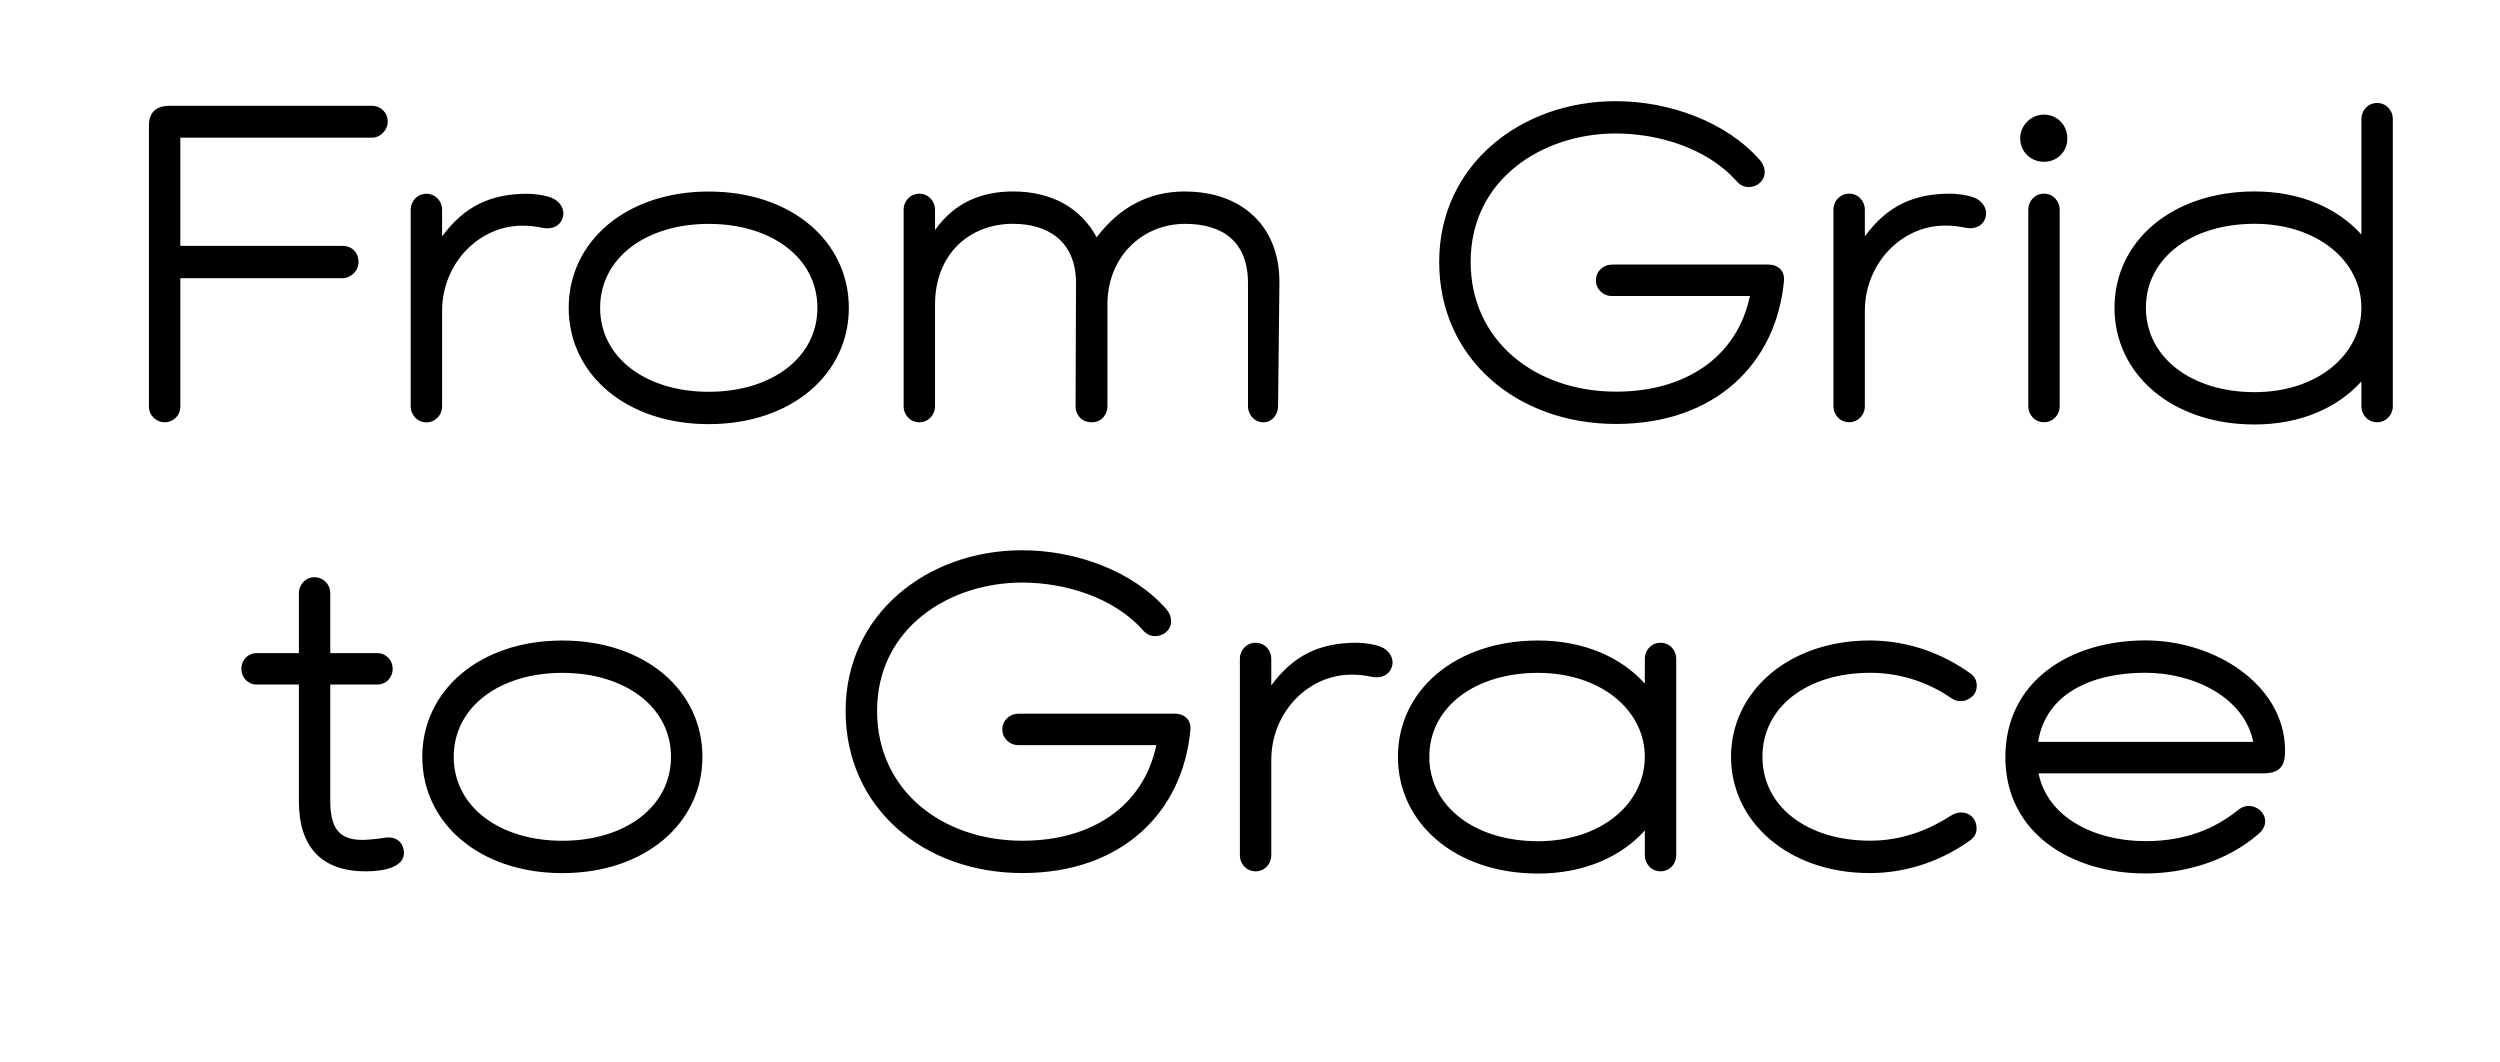
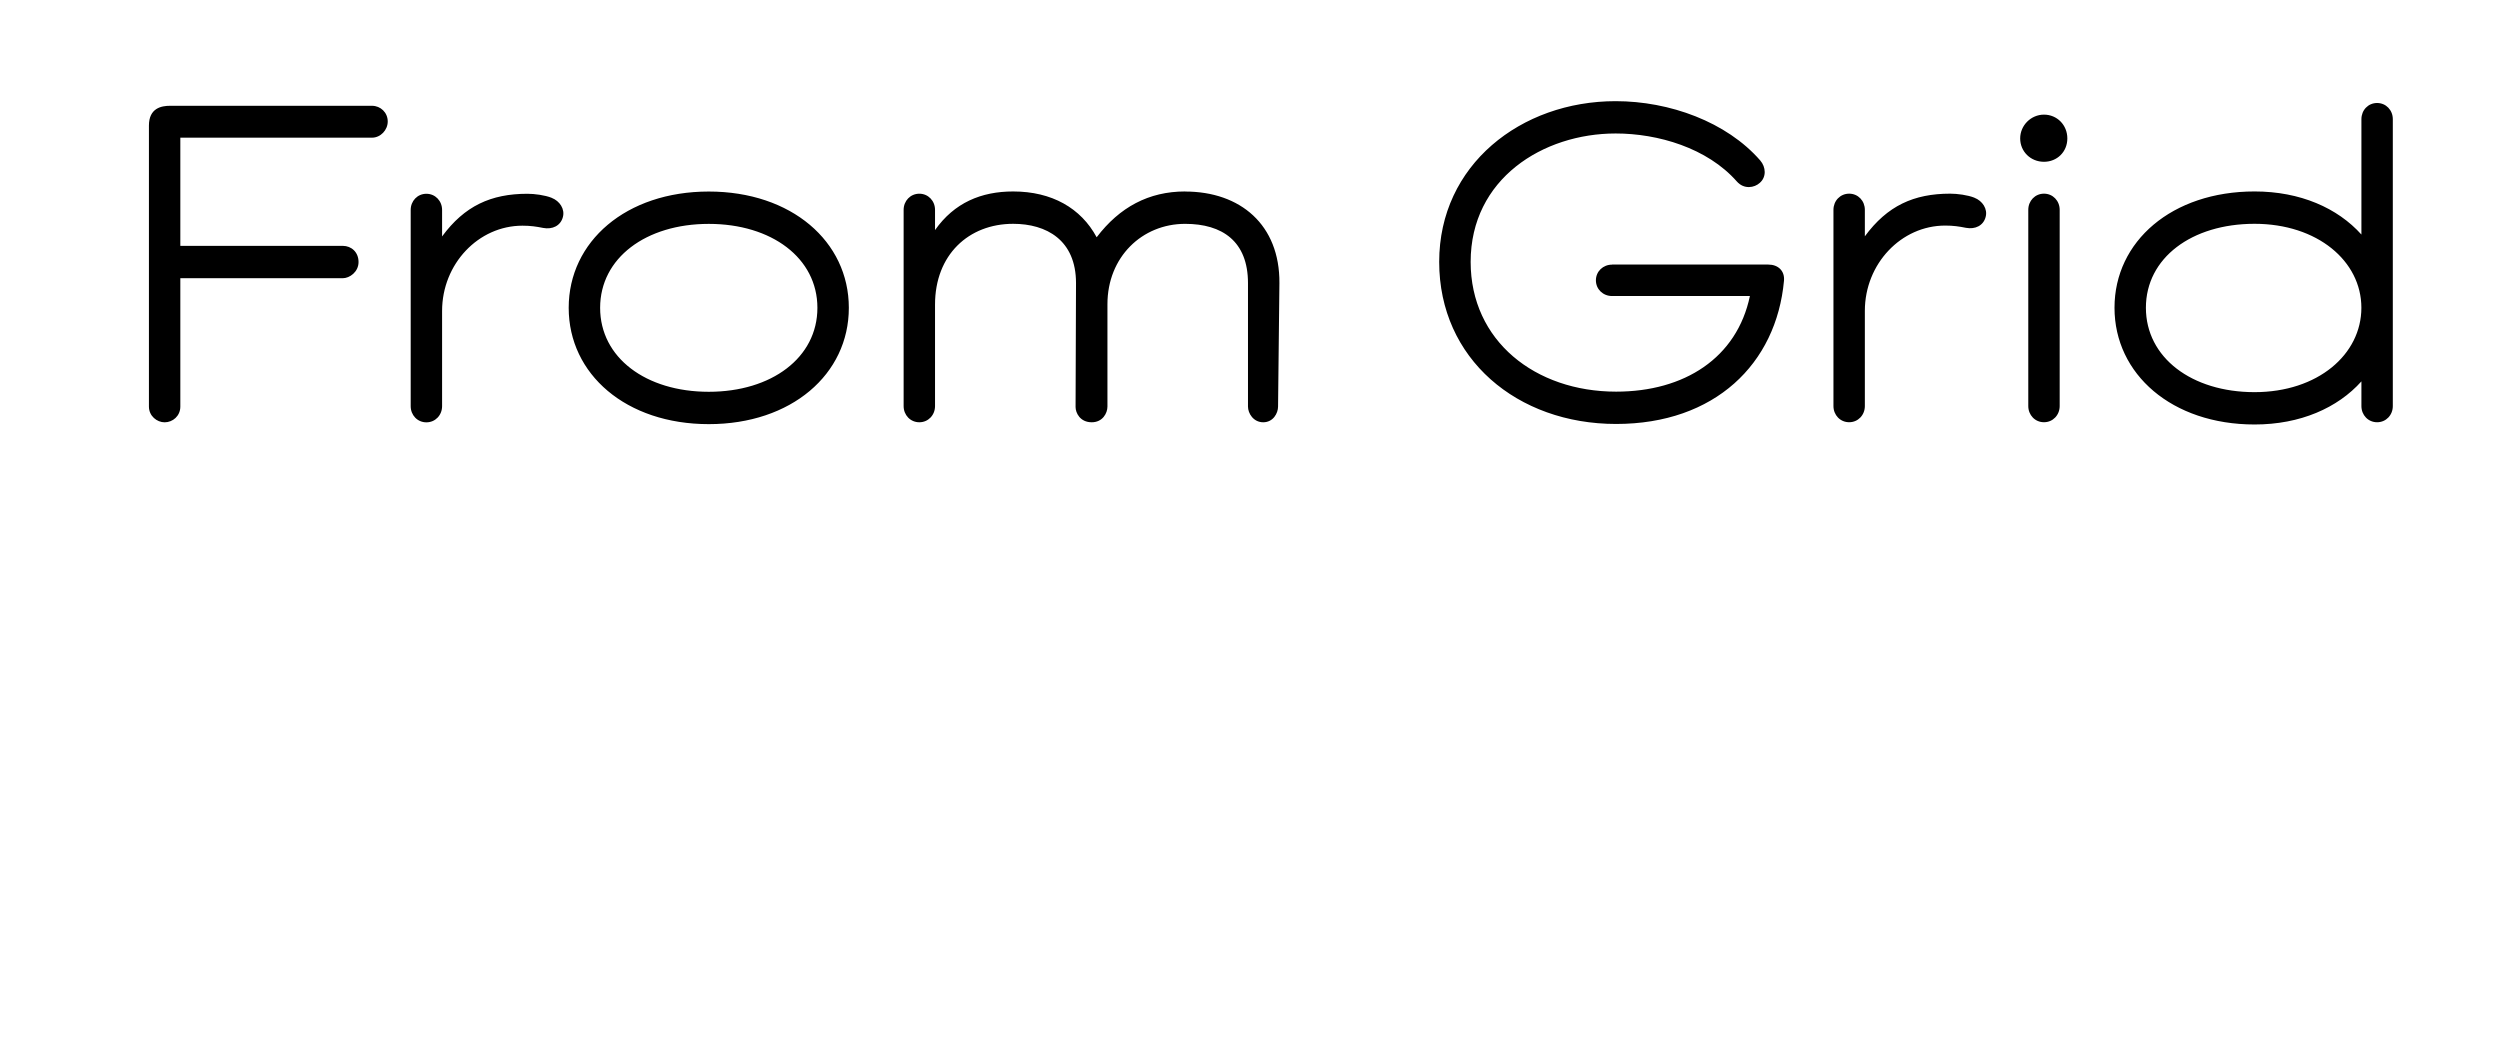
<svg xmlns="http://www.w3.org/2000/svg" id="Ebene_1" data-name="Ebene 1" viewBox="0 0 793 337">
  <defs>
    <style>
      .cls-1 {
        stroke-width: 0px;
      }
    </style>
  </defs>
-   <path class="cls-1" d="m646.49,235.33c2.42-15.38,17.09-21.93,34.04-21.93,15.52,0,31.47,7.98,34.18,21.93h-68.22Zm78.33,1.99c-.57-20.22-22.22-34.18-44.29-34.18-23.93,0-44.43,12.96-44.43,37.03s20.94,36.89,44.43,36.89c11.54,0,25.49-3.42,36.03-12.67,2.71-2.42,2.28-5.27.71-6.98-1.42-1.57-4.41-2.85-7.41-.43-7.41,5.98-16.81,9.83-29.34,9.83-15.95,0-31.05-7.41-33.89-21.5h71.21c5.98,0,7.12-2.99,6.98-7.98m-105.96,21.36c-6.12,3.99-14.81,7.98-25.63,7.98-19.8,0-34.18-10.68-34.18-26.63s14.38-26.63,34.18-26.63c10.82,0,19.65,3.85,25.63,7.98,2.42,1.71,5.13,1.14,6.98-.71,1.57-1.57,1.85-5.13-.71-6.98-8.4-6.12-19.51-10.54-32.04-10.54-25.92,0-44.01,16.38-44.01,36.89s18.09,36.89,44.01,36.89c12.53,0,23.64-4.41,32.04-10.54,2.56-1.85,2.14-5.27.71-6.98-1.57-1.99-4.56-2.28-6.98-.71m-131.02,8.12c-19.94,0-34.46-10.97-34.46-26.77s14.53-26.63,34.46-26.63,33.89,11.82,33.89,26.63-13.81,26.77-33.89,26.77m38.88-62.95c-2.85,0-4.98,2.28-4.98,5.13v7.83c-7.55-8.4-19.37-13.67-33.89-13.67-26.2,0-44.43,15.81-44.43,36.89s18.23,37.03,44.43,37.03c14.53,0,26.35-5.27,33.89-13.67v7.83c0,2.85,2.14,5.13,4.98,5.13s4.98-2.28,4.98-5.13v-62.24c0-2.85-2.14-5.13-4.98-5.13m-88.72,1.28c-2.14-.85-5.41-1.28-7.69-1.28-11.54,0-19.94,3.85-27.06,13.53v-8.4c0-2.85-2.14-5.13-4.98-5.13s-4.98,2.28-4.98,5.13v62.24c0,2.85,2.14,5.13,4.98,5.13s4.98-2.28,4.98-5.13v-30.19c0-14.95,11.54-27.06,25.49-27.06,2.56,0,4.41.28,6.55.71,2.99.57,5.55-.71,6.27-3.42.71-2.56-1-5.13-3.56-6.12m-114.93,21.22c-2.85,0-5.13,2.14-5.13,4.98s2.28,4.98,5.13,4.98h43.72c-4.13,19.65-20.79,30.33-42.44,30.33-25.63,0-46.14-16.09-46.14-41.16,0-26.35,22.93-40.73,46-40.73,13.39,0,29.05,4.56,38.45,15.24,2.28,2.56,5.55,1.99,7.26.43,2.14-1.85,1.99-4.98.14-7.12-10.68-12.25-28.77-18.8-45.86-18.8-30.05,0-55.97,20.22-55.97,50.98s24.78,51.41,56.11,51.41,50.84-19.08,53.26-45.43c.28-3.13-1.85-5.13-4.98-5.13h-49.56Zm-144.69,40.3c-19.94,0-34.46-10.82-34.46-26.63s14.53-26.63,34.46-26.63,34.46,10.82,34.46,26.63-14.53,26.63-34.46,26.63m0-63.52c-26.2,0-44.43,15.81-44.43,36.89s18.23,36.89,44.43,36.89,44.43-15.81,44.43-36.89-18.23-36.89-44.43-36.89m-50.27,66.94c-.28-3.28-2.85-4.84-5.84-4.41-2.56.43-5.84.71-7.26.71-6.69,0-10.25-2.85-10.25-12.25v-37.03h14.95c2.71,0,4.84-2.14,4.84-4.98s-2.14-4.98-4.84-4.98h-14.95v-18.94c0-2.85-2.14-5.13-4.98-5.13s-4.98,2.28-4.98,5.13v18.94h-13.39c-2.71,0-4.84,2.14-4.84,4.98s2.14,4.98,4.84,4.98h13.39v37.03c0,14.38,7.12,22.36,21.5,22.22,4.56,0,12.25-1,11.82-6.27" />
  <path class="cls-1" d="m715.14,124.39c-19.94,0-34.46-10.97-34.46-26.77s14.53-26.63,34.46-26.63,33.89,11.82,33.89,26.63-13.81,26.77-33.89,26.77m38.88-91.72c-2.85,0-4.98,2.28-4.98,5.13v36.6c-7.55-8.4-19.37-13.67-33.89-13.67-26.2,0-44.43,15.81-44.43,36.89s18.23,37.03,44.43,37.03c14.53,0,26.35-5.27,33.89-13.67v7.83c0,2.85,2.14,5.13,4.98,5.13s4.98-2.28,4.98-5.13V37.8c0-2.85-2.14-5.13-4.98-5.13m-100.69,33.89c0-2.85-2.14-5.13-4.98-5.13s-4.98,2.28-4.98,5.13v62.24c0,2.85,2.14,5.13,4.98,5.13s4.98-2.28,4.98-5.13v-62.24Zm-4.98-15.24c4.13,0,7.41-3.13,7.41-7.41s-3.28-7.55-7.41-7.55-7.55,3.42-7.55,7.55,3.28,7.41,7.55,7.41m-22.07,11.39c-2.14-.85-5.41-1.28-7.69-1.28-11.54,0-19.94,3.85-27.06,13.53v-8.4c0-2.85-2.13-5.13-4.98-5.13s-4.98,2.28-4.98,5.13v62.24c0,2.85,2.14,5.13,4.98,5.13s4.98-2.28,4.98-5.13v-30.19c0-14.95,11.54-27.06,25.49-27.06,2.56,0,4.42.28,6.55.71,2.99.57,5.56-.71,6.27-3.42.71-2.56-1-5.13-3.56-6.12m-114.93,21.22c-2.85,0-5.13,2.14-5.13,4.98s2.28,4.98,5.13,4.98h43.72c-4.13,19.65-20.79,30.33-42.44,30.33-25.63,0-46.14-16.09-46.14-41.16,0-26.35,22.93-40.73,46-40.73,13.39,0,29.05,4.56,38.45,15.24,2.28,2.56,5.55,1.99,7.26.43,2.14-1.85,1.99-4.98.14-7.12-10.68-12.25-28.77-18.8-45.86-18.8-30.05,0-55.97,20.22-55.97,50.98s24.78,51.41,56.11,51.41,50.84-19.08,53.26-45.43c.28-3.13-1.85-5.13-4.98-5.13h-49.56Zm-135.43-23.21c-11.54,0-20.79,4.98-28.06,14.53-4.98-9.26-14.24-14.53-26.49-14.53-10.11,0-18.66,3.56-24.78,12.25v-6.41c0-2.85-2.14-5.13-4.98-5.13s-4.98,2.28-4.98,5.13v62.24c0,2.85,2.14,5.13,4.98,5.13s4.98-2.28,4.98-5.13v-32.19c0-15.81,10.68-25.63,24.78-25.63,10.54,0,19.94,5.13,19.94,18.8l-.14,39.31c0,1.85,1.42,4.84,5.13,4.84,3.42,0,4.98-2.85,4.98-4.98v-32.47c0-14.95,10.97-25.49,24.64-25.49,11.82,0,19.94,5.55,19.94,18.8v39.16c0,2.14,1.71,4.98,4.84,4.98s4.7-2.85,4.7-4.98l.43-39.16c.14-18.51-12.39-29.05-29.91-29.05m-151.1,63.52c-19.94,0-34.46-10.82-34.46-26.63s14.53-26.63,34.46-26.63,34.46,10.82,34.46,26.63-14.53,26.63-34.46,26.63m0-63.52c-26.2,0-44.43,15.81-44.43,36.89s18.23,36.89,44.43,36.89,44.43-15.81,44.43-36.89-18.23-36.89-44.43-36.89m-49.84,1.99c-2.14-.85-5.41-1.28-7.69-1.28-11.54,0-19.94,3.85-27.06,13.53v-8.4c0-2.85-2.14-5.13-4.98-5.13s-4.98,2.28-4.98,5.13v62.24c0,2.85,2.14,5.13,4.98,5.13s4.98-2.28,4.98-5.13v-30.19c0-14.95,11.54-27.06,25.49-27.06,2.56,0,4.41.28,6.55.71,2.99.57,5.55-.71,6.27-3.42.71-2.56-1-5.13-3.56-6.12m-121.05-29.2c-2.71,0-6.69.71-6.69,6.27v89.15c0,2.99,2.56,4.98,4.98,4.98,2.56,0,4.98-1.99,4.98-4.98v-40.73h51.55c2.14,0,4.98-1.99,4.98-5.13s-2.28-5.13-4.98-5.13h-51.55v-34.32h60.81c2.71,0,4.98-2.42,4.98-5.13,0-2.85-2.28-4.98-4.98-4.98H53.91Z" />
</svg>